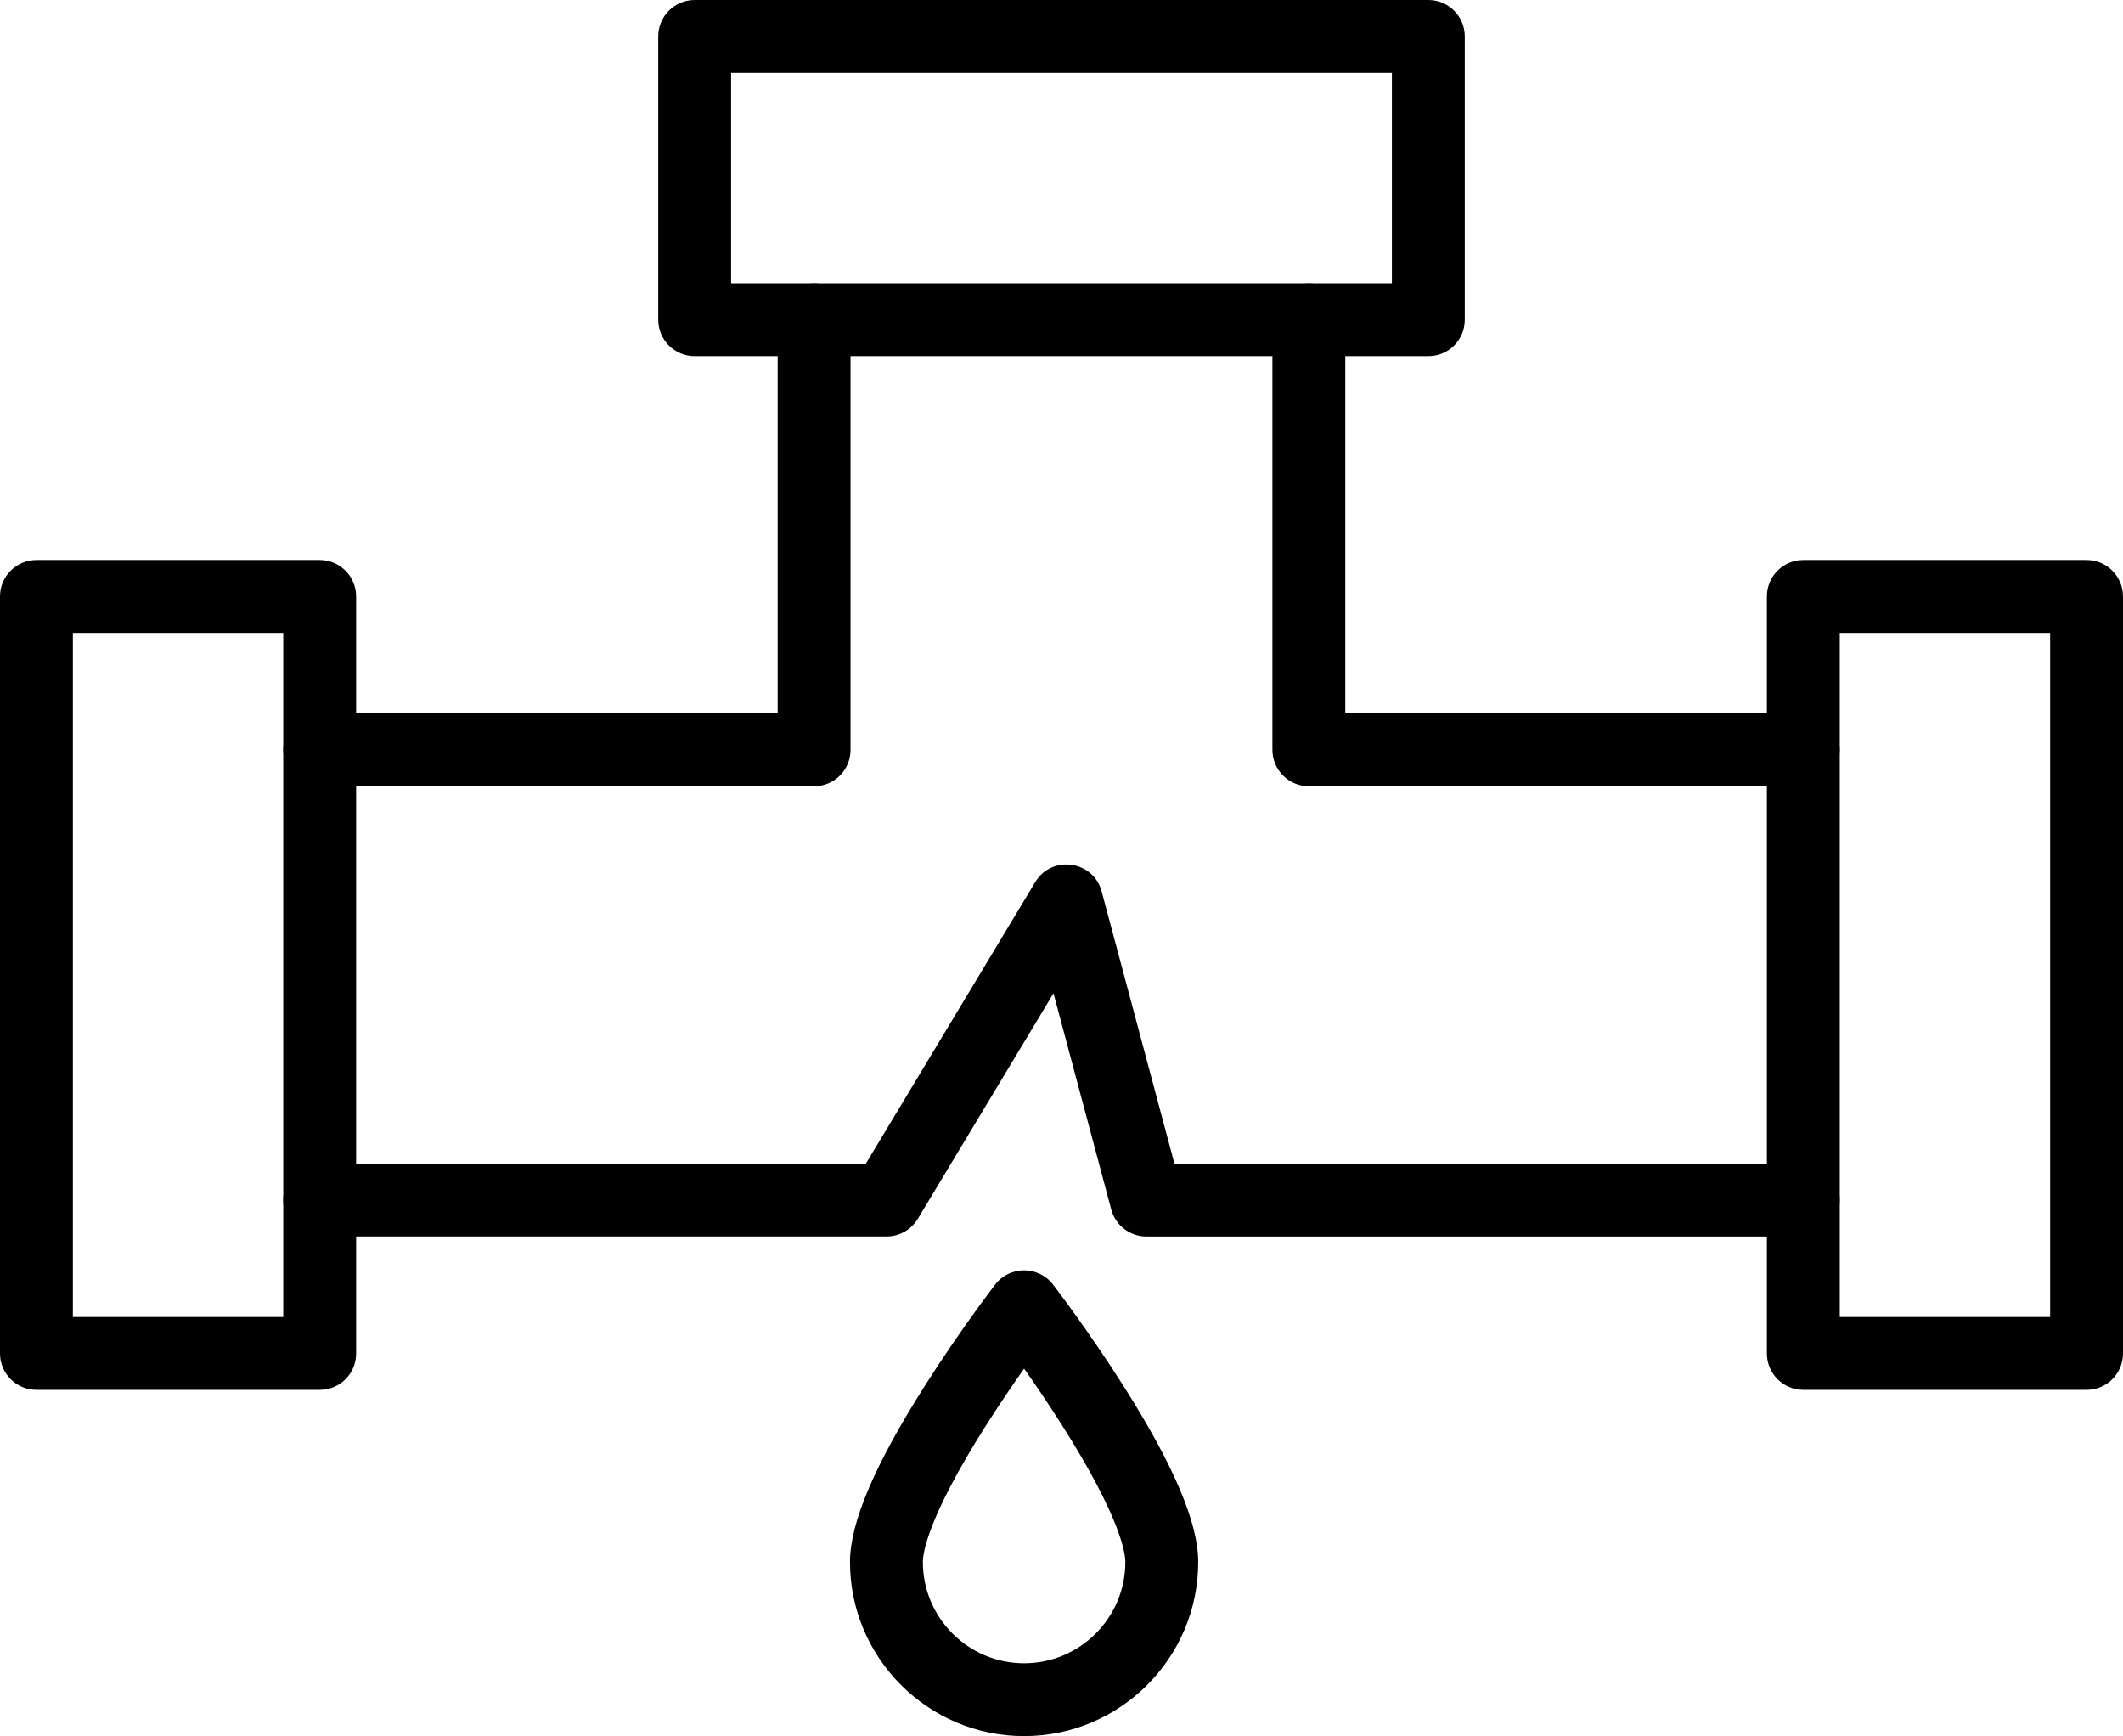
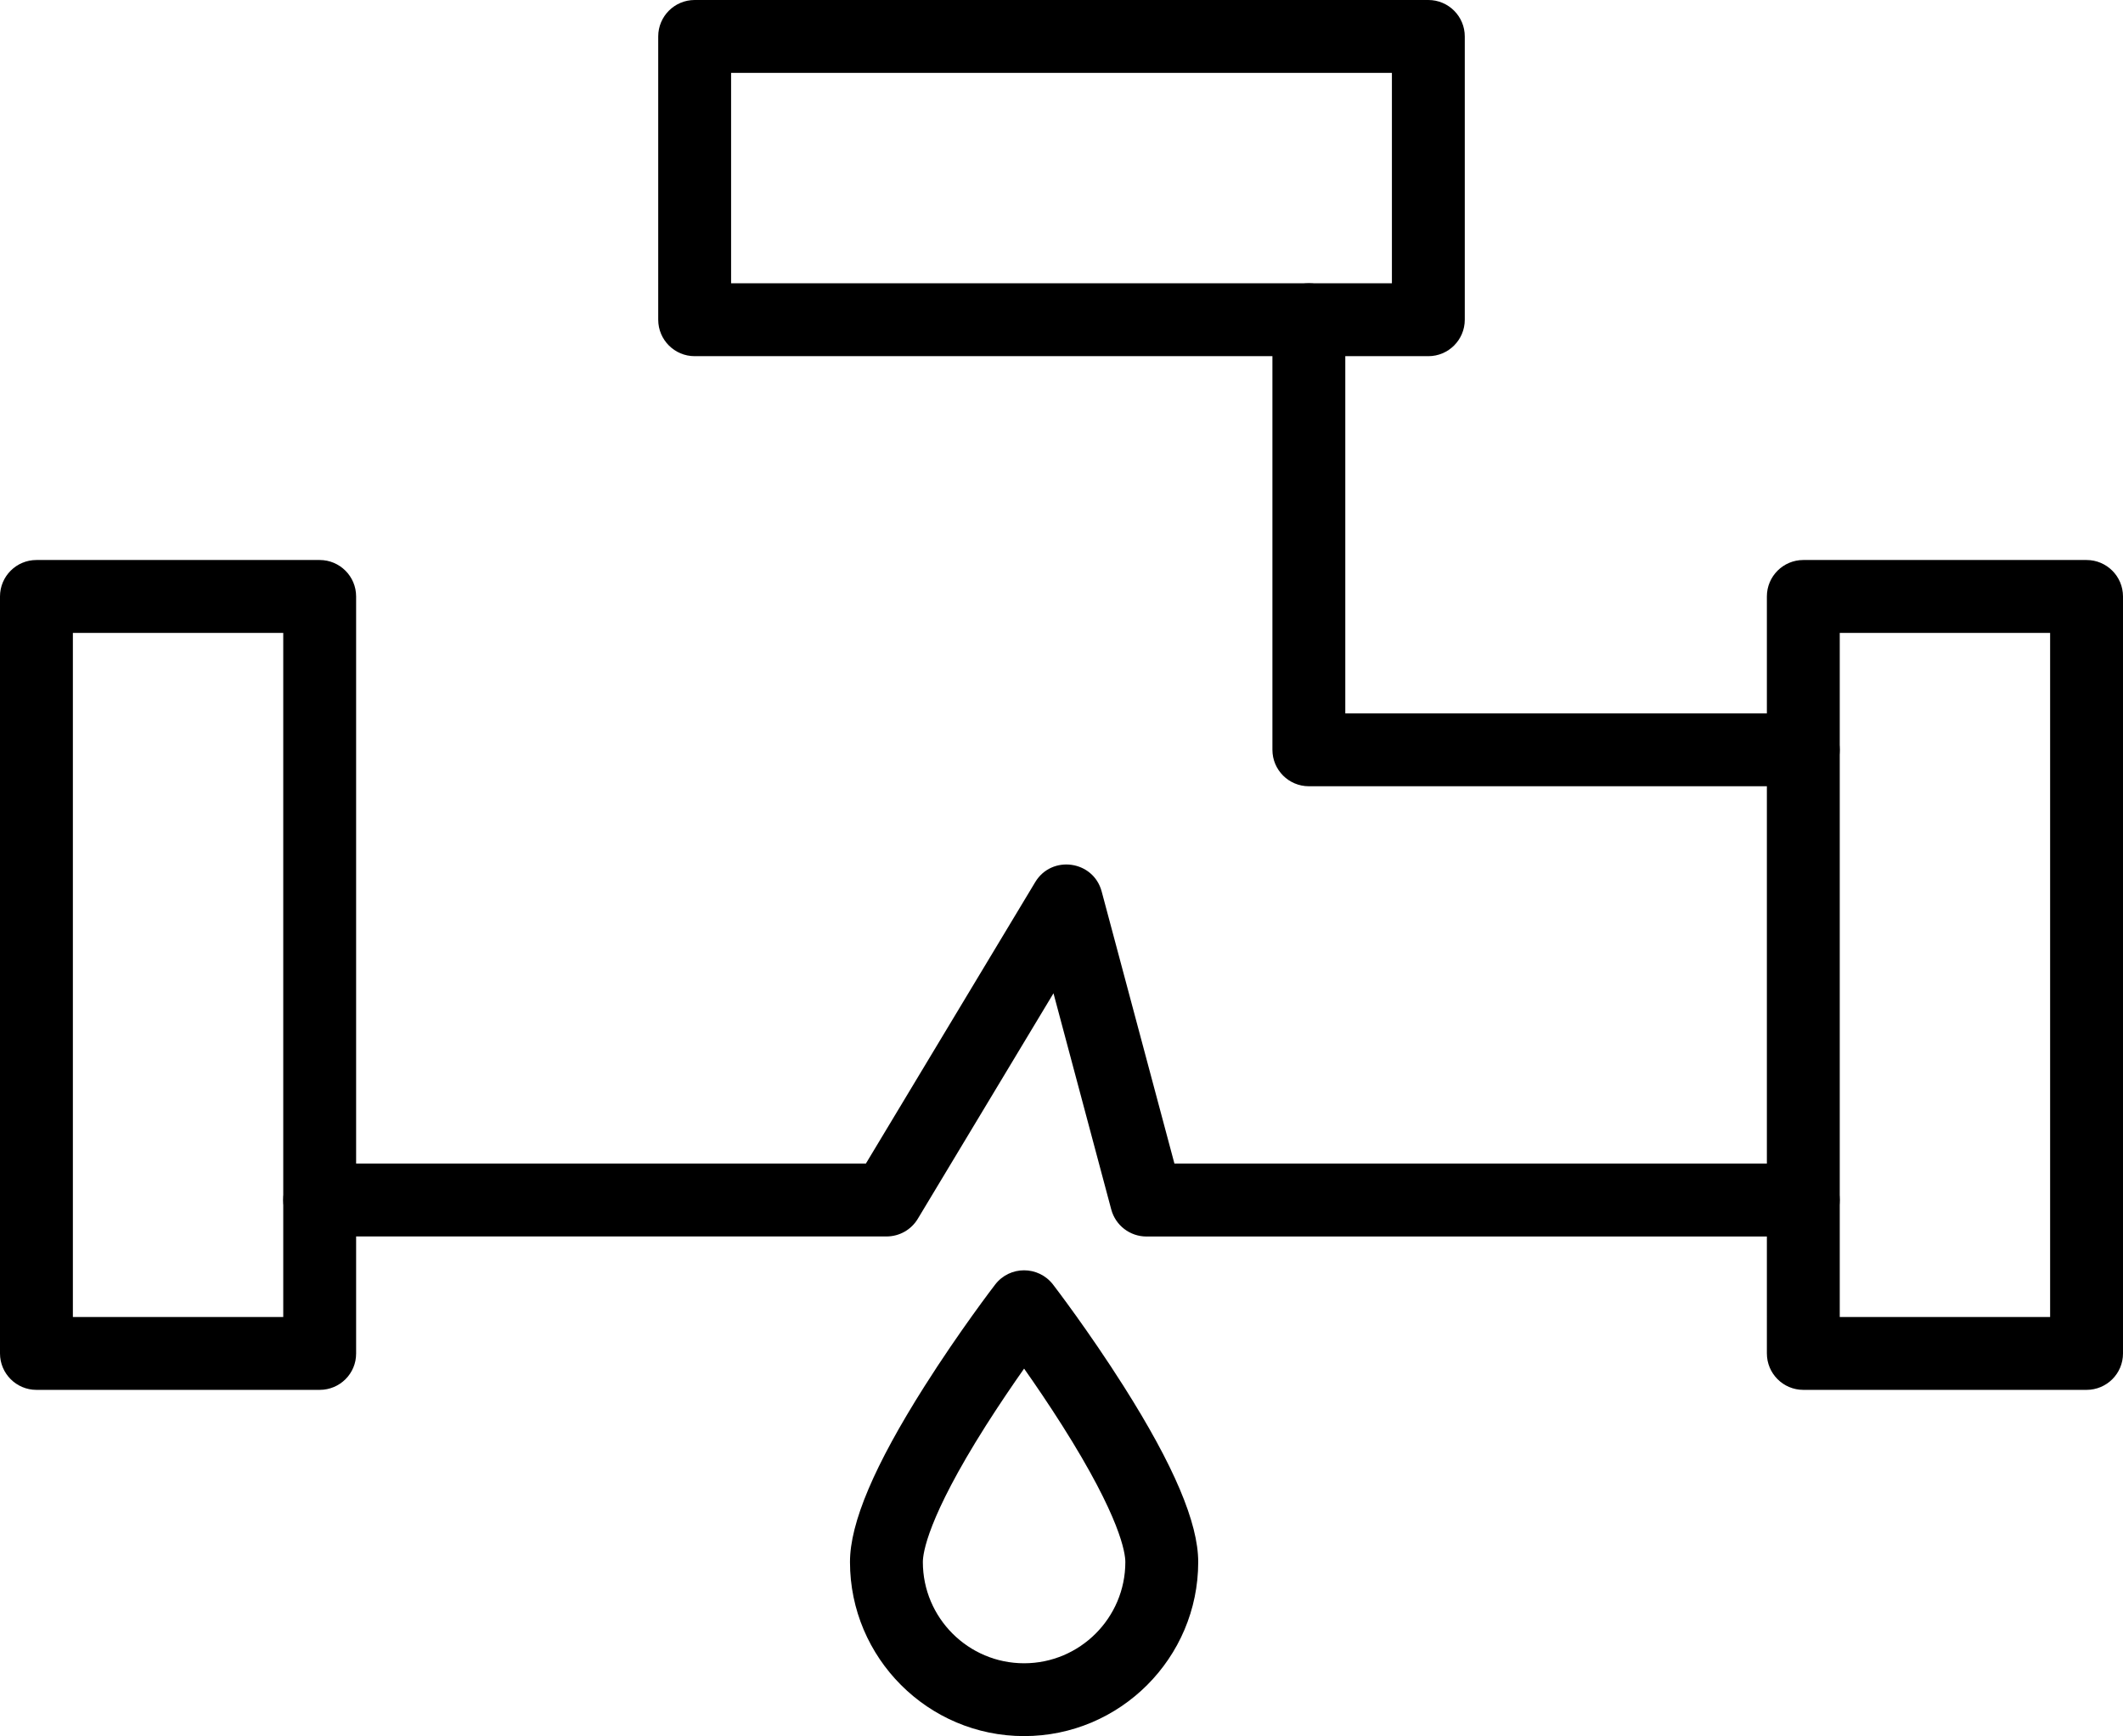
<svg xmlns="http://www.w3.org/2000/svg" version="1.1" x="0px" y="0px" style="enable-background:new 0 0 3873 3873;" xml:space="preserve" viewBox="174 495.4 3525 2882.2">
  <g>
    <g>
      <path d="M2545.6,1086.7H1327.4c-33.4,0-60.5-27.1-60.5-60.5V555.9c0-33.4,27.1-60.5,60.5-60.5h1218.2c33.4,0,60.5,27.1,60.5,60.5    v470.3C2606.1,1059.6,2579,1086.7,2545.6,1086.7z M1387.9,965.7h1097.2V616.4H1387.9V965.7z" />
    </g>
    <g>
-       <path d="M1525.8,1800.7h-821c-33.4,0-60.5-27.1-60.5-60.5s27.1-60.5,60.5-60.5h760.4v-653.5c0-33.4,27.1-60.5,60.5-60.5    s60.5,27.1,60.5,60.5v714C1586.3,1773.6,1559.2,1800.7,1525.8,1800.7z" />
-     </g>
+       </g>
    <g>
      <g>
        <path d="M704.8,2802.8H234.5c-33.4,0-60.5-27.1-60.5-60.5V1485.6c0-33.4,27.1-60.5,60.5-60.5h470.3c33.4,0,60.5,27.1,60.5,60.5     v1256.8C765.4,2775.8,738.3,2802.8,704.8,2802.8z M295,2681.8h349.3V1546.1H295V2681.8z" />
      </g>
      <g>
        <path d="M3638.5,2802.8h-470.3c-33.4,0-60.5-27.1-60.5-60.5V1485.6c0-33.4,27.1-60.5,60.5-60.5h470.3c33.4,0,60.5,27.1,60.5,60.5     v1256.8C3699,2775.8,3671.9,2802.8,3638.5,2802.8z M3228.7,2681.8H3578V1546.1h-349.3V2681.8z" />
      </g>
    </g>
    <g>
      <path d="M3168.1,1800.7h-820.9c-33.4,0-60.5-27.1-60.5-60.5v-714c0-33.4,27.1-60.5,60.5-60.5s60.5,27.1,60.5,60.5v653.5h760.4    c33.4,0,60.5,27.1,60.5,60.5C3228.7,1773.6,3201.6,1800.7,3168.1,1800.7z" />
    </g>
    <g>
      <path d="M3168.1,2548.2H2077.6c-27.4,0-51.4-18.4-58.5-44.9l-95.9-358.9l-225.3,374.4c-10.9,18.2-30.6,29.3-51.9,29.3H704.8    c-33.4,0-60.5-27.1-60.5-60.5s27.1-60.5,60.5-60.5h906.9l281.2-467.3c27.4-45.5,96.5-36,110.3,15.6l120.8,451.7h1044.1    c33.4,0,60.5,27.1,60.5,60.5C3228.7,2521.1,3201.6,2548.2,3168.1,2548.2z" />
    </g>
    <g>
      <path d="M1874.4,3377.6c-159.4,0-289.1-129.7-289.1-289.1c0-64.9,40.5-160.3,123.7-291.6c57.9-91.4,115-165.9,117.4-169    c24.3-31.5,71.7-31.4,96,0c2.4,3.1,59.5,77.6,117.4,169c83.2,131.3,123.7,226.7,123.7,291.6    C2163.5,3247.9,2033.8,3377.6,1874.4,3377.6z M1874.4,2767.5c-18.9,26.8-41.3,59.8-63.7,95c-96.9,153-104.4,211.7-104.4,226.1    c0,92.7,75.4,168.1,168.1,168.1s168.1-75.4,168.1-168.1c0-14.4-7.6-73.3-104.9-226.8C1915.3,2826.7,1893.1,2794,1874.4,2767.5z" />
    </g>
  </g>
</svg>